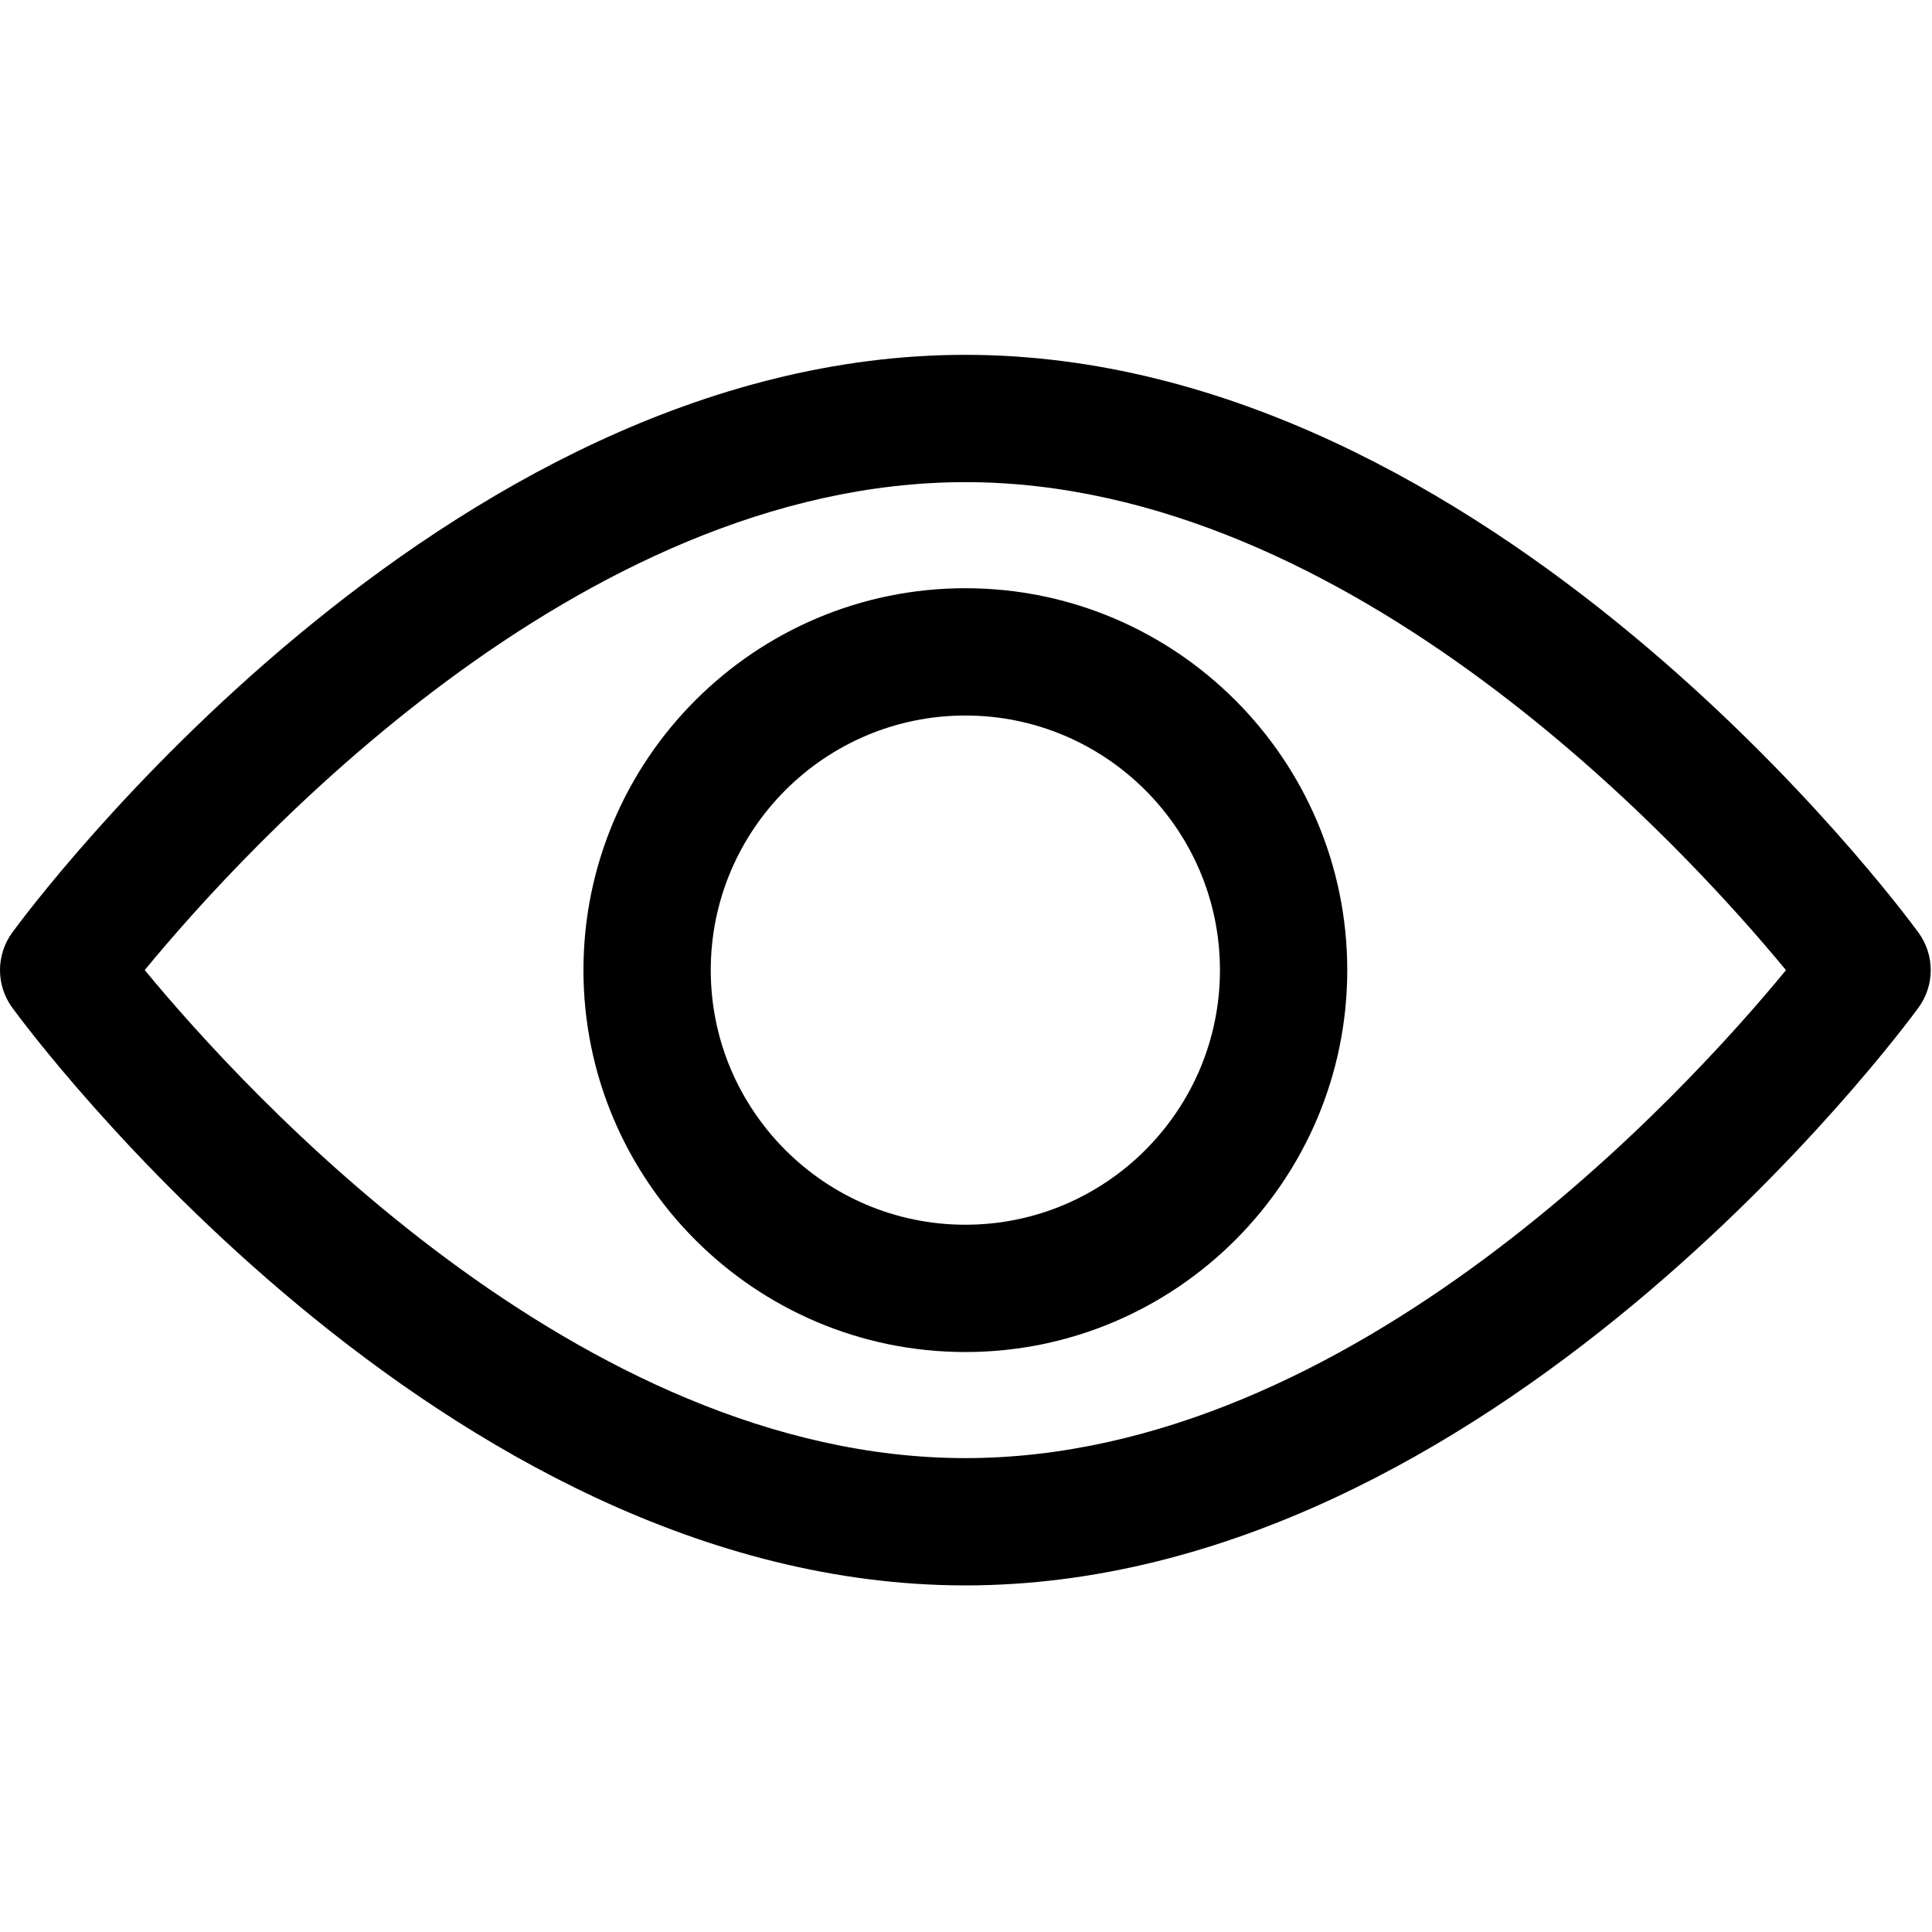
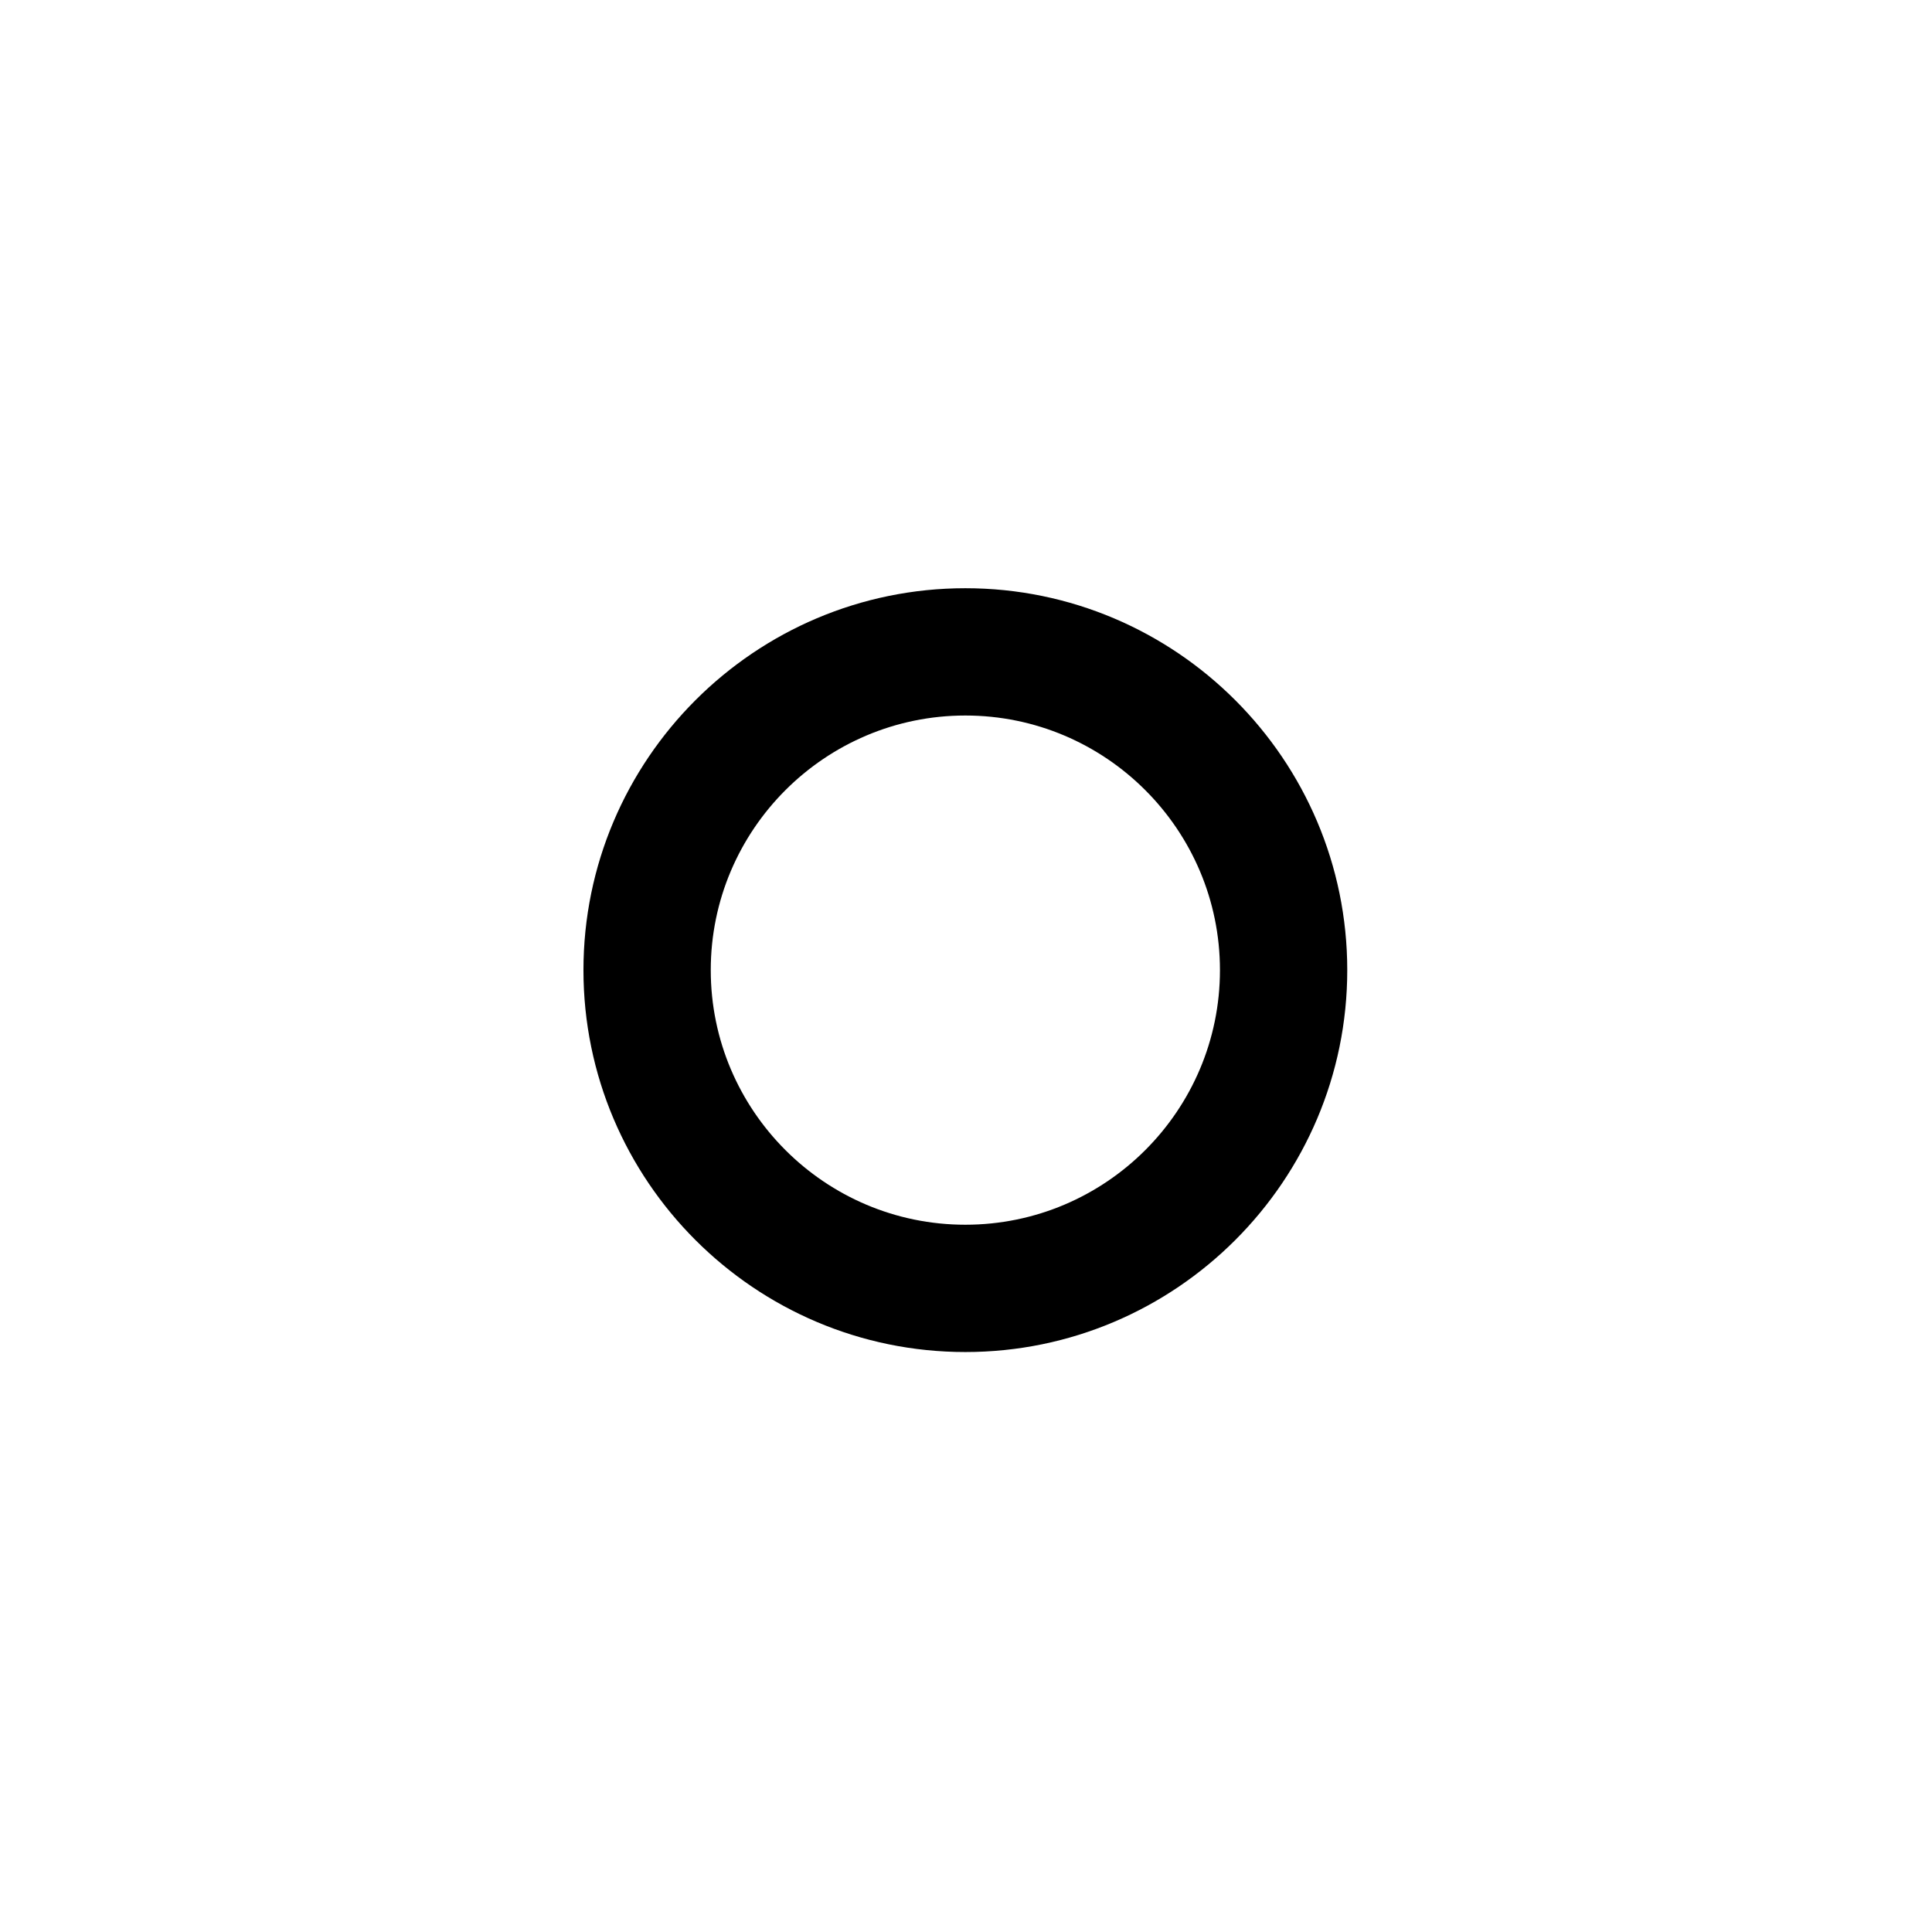
<svg xmlns="http://www.w3.org/2000/svg" width="200" height="200" viewBox="0 0 157 101" fill="none">
-   <path d="M155.899 47.783C154.498 45.866 121.101 0.835 78.448 0.835C35.794 0.835 2.396 45.866 0.996 47.781C-0.332 49.6 -0.332 52.068 0.996 53.887C2.396 55.804 35.794 100.835 78.448 100.835C121.101 100.835 154.498 55.804 155.899 53.888C157.229 52.069 157.229 49.6 155.899 47.783ZM78.448 90.49C47.029 90.49 19.817 60.602 11.761 50.831C19.806 41.052 46.961 11.18 78.448 11.18C109.865 11.18 137.075 41.062 145.134 50.839C137.089 60.618 109.934 90.49 78.448 90.49Z" fill="black" />
  <path d="M78.448 19.8C61.335 19.8 47.413 33.723 47.413 50.835C47.413 67.947 61.335 81.87 78.448 81.87C95.56 81.87 109.482 67.947 109.482 50.835C109.482 33.723 95.56 19.8 78.448 19.8ZM78.448 71.525C67.039 71.525 57.758 62.243 57.758 50.835C57.758 39.426 67.039 30.145 78.448 30.145C89.856 30.145 99.137 39.426 99.137 50.835C99.137 62.243 89.856 71.525 78.448 71.525Z" fill="black" />
</svg>